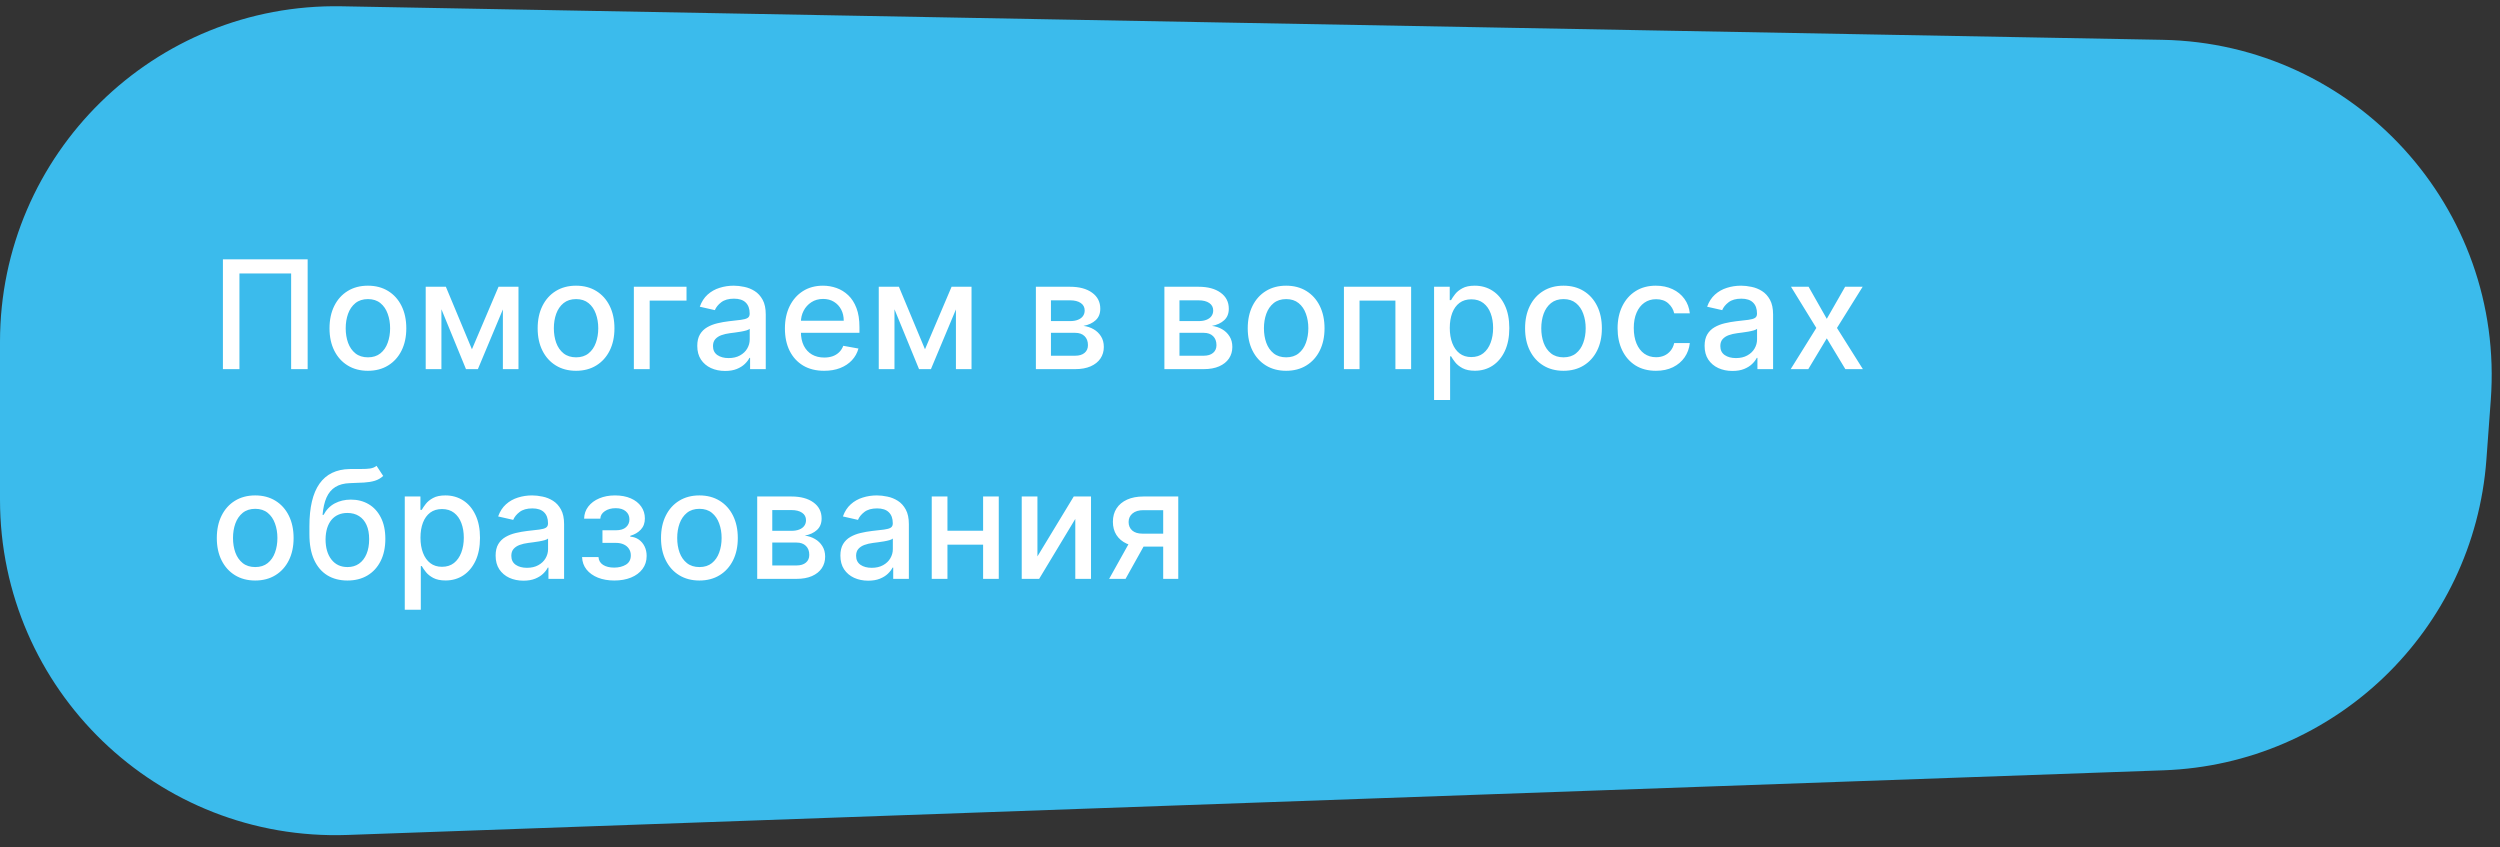
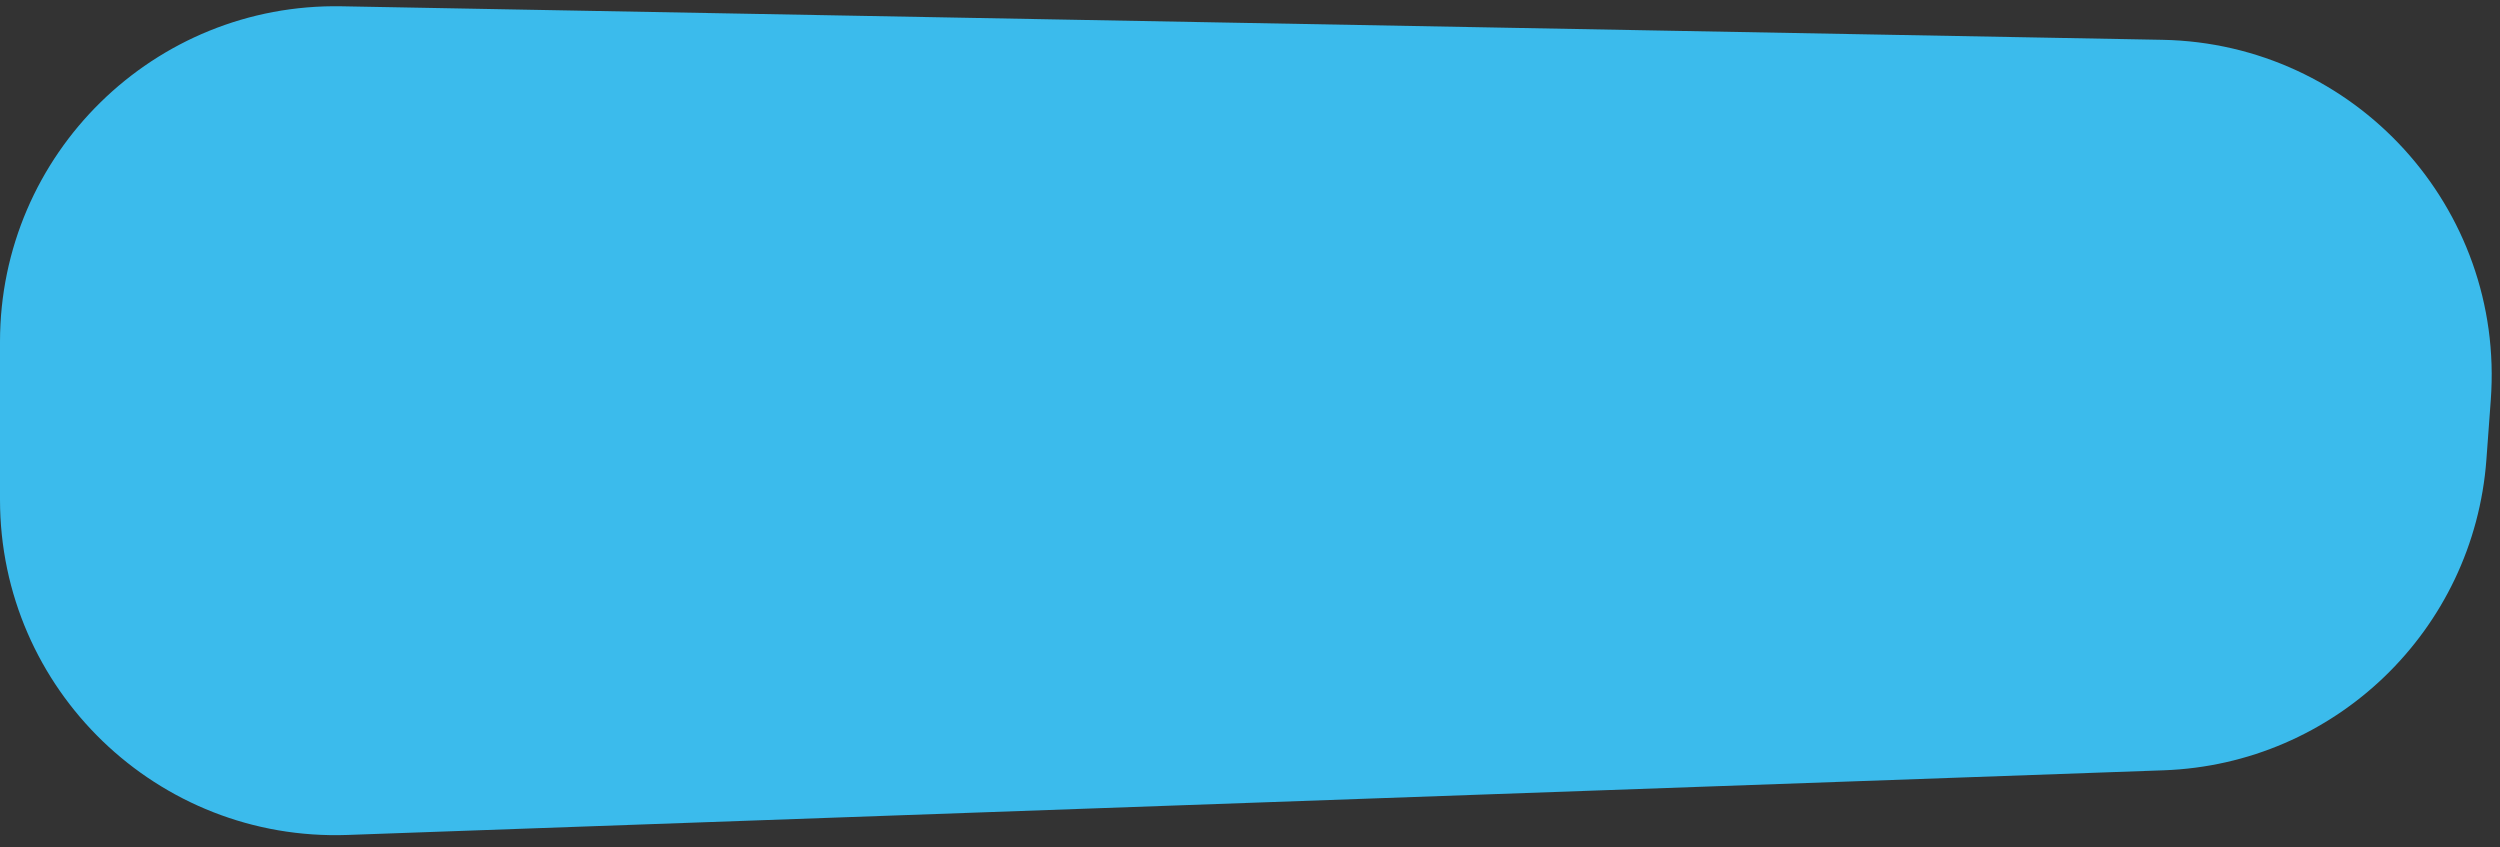
<svg xmlns="http://www.w3.org/2000/svg" width="298" height="101" viewBox="0 0 298 101" fill="none">
  <rect x="0" y="0" width="298" height="101" fill="#333333" stroke="none" />
  <path d="M0 40.743C0 18.364 18.361 0.338 40.736 0.75L257.746 4.745C280.697 5.168 298.585 24.778 296.902 47.671L296.379 54.778C294.883 75.131 278.305 91.095 257.91 91.82L41.423 99.526C18.788 100.331 0 82.2 0 59.551V40.743Z" fill="#3BBBEC" />
-   <path d="M36.672 30.909V44H34.703V32.597H28.541V44H26.572V30.909H36.672ZM43.854 44.198C42.934 44.198 42.131 43.987 41.445 43.565C40.758 43.144 40.226 42.553 39.846 41.795C39.467 41.036 39.278 40.15 39.278 39.136C39.278 38.117 39.467 37.227 39.846 36.464C40.226 35.701 40.758 35.109 41.445 34.687C42.131 34.265 42.934 34.054 43.854 34.054C44.775 34.054 45.578 34.265 46.264 34.687C46.95 35.109 47.483 35.701 47.862 36.464C48.241 37.227 48.431 38.117 48.431 39.136C48.431 40.15 48.241 41.036 47.862 41.795C47.483 42.553 46.95 43.144 46.264 43.565C45.578 43.987 44.775 44.198 43.854 44.198ZM43.861 42.594C44.457 42.594 44.952 42.436 45.344 42.121C45.736 41.805 46.026 41.386 46.213 40.861C46.405 40.337 46.501 39.76 46.501 39.129C46.501 38.503 46.405 37.928 46.213 37.403C46.026 36.875 45.736 36.451 45.344 36.131C44.952 35.812 44.457 35.652 43.861 35.652C43.26 35.652 42.761 35.812 42.365 36.131C41.973 36.451 41.681 36.875 41.489 37.403C41.302 37.928 41.208 38.503 41.208 39.129C41.208 39.76 41.302 40.337 41.489 40.861C41.681 41.386 41.973 41.805 42.365 42.121C42.761 42.436 43.26 42.594 43.861 42.594ZM56.254 41.635L59.425 34.182H61.074L56.964 44H55.545L51.518 34.182H53.148L56.254 41.635ZM52.617 34.182V44H50.744V34.182H52.617ZM59.943 44V34.182H61.803V44H59.943ZM68.665 44.198C67.745 44.198 66.942 43.987 66.256 43.565C65.57 43.144 65.037 42.553 64.658 41.795C64.278 41.036 64.089 40.15 64.089 39.136C64.089 38.117 64.278 37.227 64.658 36.464C65.037 35.701 65.57 35.109 66.256 34.687C66.942 34.265 67.745 34.054 68.665 34.054C69.586 34.054 70.389 34.265 71.075 34.687C71.761 35.109 72.294 35.701 72.673 36.464C73.053 37.227 73.242 38.117 73.242 39.136C73.242 40.15 73.053 41.036 72.673 41.795C72.294 42.553 71.761 43.144 71.075 43.565C70.389 43.987 69.586 44.198 68.665 44.198ZM68.672 42.594C69.269 42.594 69.763 42.436 70.155 42.121C70.547 41.805 70.837 41.386 71.024 40.861C71.216 40.337 71.312 39.76 71.312 39.129C71.312 38.503 71.216 37.928 71.024 37.403C70.837 36.875 70.547 36.451 70.155 36.131C69.763 35.812 69.269 35.652 68.672 35.652C68.071 35.652 67.573 35.812 67.176 36.131C66.784 36.451 66.492 36.875 66.3 37.403C66.113 37.928 66.019 38.503 66.019 39.129C66.019 39.76 66.113 40.337 66.3 40.861C66.492 41.386 66.784 41.805 67.176 42.121C67.573 42.436 68.071 42.594 68.672 42.594ZM81.833 34.182V35.831H77.441V44H75.556V34.182H81.833ZM86.433 44.217C85.811 44.217 85.248 44.102 84.745 43.872C84.242 43.638 83.844 43.299 83.55 42.856C83.26 42.413 83.115 41.869 83.115 41.226C83.115 40.672 83.222 40.216 83.435 39.858C83.648 39.5 83.936 39.217 84.298 39.008C84.66 38.799 85.065 38.641 85.512 38.535C85.96 38.428 86.416 38.347 86.88 38.292C87.468 38.224 87.945 38.168 88.312 38.126C88.678 38.079 88.945 38.004 89.111 37.902C89.277 37.8 89.36 37.633 89.36 37.403V37.359C89.36 36.8 89.203 36.368 88.887 36.061C88.576 35.754 88.112 35.601 87.494 35.601C86.85 35.601 86.343 35.744 85.972 36.029C85.606 36.31 85.352 36.624 85.212 36.969L83.416 36.56C83.629 35.963 83.94 35.481 84.349 35.115C84.762 34.744 85.237 34.476 85.774 34.31C86.311 34.139 86.876 34.054 87.468 34.054C87.86 34.054 88.276 34.101 88.715 34.195C89.158 34.284 89.571 34.45 89.955 34.693C90.343 34.936 90.66 35.283 90.907 35.735C91.154 36.182 91.278 36.764 91.278 37.48V44H89.411V42.658H89.335C89.211 42.905 89.026 43.148 88.779 43.386C88.531 43.625 88.214 43.823 87.826 43.981C87.438 44.139 86.974 44.217 86.433 44.217ZM86.848 42.683C87.377 42.683 87.828 42.579 88.203 42.37C88.582 42.161 88.87 41.889 89.066 41.552C89.266 41.211 89.367 40.847 89.367 40.459V39.193C89.298 39.261 89.166 39.325 88.97 39.385C88.779 39.44 88.559 39.489 88.312 39.532C88.065 39.57 87.824 39.606 87.59 39.641C87.355 39.67 87.159 39.696 87.002 39.717C86.631 39.764 86.292 39.843 85.985 39.954C85.683 40.065 85.44 40.224 85.257 40.433C85.078 40.638 84.988 40.91 84.988 41.251C84.988 41.724 85.163 42.082 85.512 42.325C85.862 42.564 86.307 42.683 86.848 42.683ZM98.235 44.198C97.268 44.198 96.435 43.992 95.736 43.578C95.041 43.16 94.504 42.575 94.125 41.82C93.75 41.062 93.562 40.173 93.562 39.155C93.562 38.149 93.75 37.263 94.125 36.496C94.504 35.729 95.033 35.13 95.71 34.7C96.392 34.269 97.189 34.054 98.101 34.054C98.655 34.054 99.192 34.146 99.712 34.329C100.231 34.512 100.698 34.8 101.111 35.192C101.525 35.584 101.851 36.093 102.089 36.719C102.328 37.342 102.447 38.098 102.447 38.989V39.666H94.643V38.234H100.574C100.574 37.731 100.472 37.286 100.268 36.898C100.063 36.506 99.775 36.197 99.405 35.972C99.038 35.746 98.608 35.633 98.114 35.633C97.577 35.633 97.108 35.765 96.707 36.029C96.311 36.289 96.004 36.63 95.787 37.052C95.574 37.469 95.467 37.923 95.467 38.413V39.532C95.467 40.188 95.582 40.746 95.812 41.207C96.047 41.667 96.373 42.019 96.79 42.261C97.208 42.5 97.696 42.619 98.254 42.619C98.616 42.619 98.947 42.568 99.245 42.466C99.543 42.359 99.801 42.202 100.018 41.993C100.236 41.784 100.402 41.526 100.517 41.219L102.326 41.545C102.181 42.078 101.921 42.545 101.546 42.945C101.175 43.342 100.709 43.651 100.146 43.872C99.588 44.09 98.951 44.198 98.235 44.198ZM110.258 41.635L113.428 34.182H115.077L110.967 44H109.548L105.521 34.182H107.151L110.258 41.635ZM106.621 34.182V44H104.748V34.182H106.621ZM113.946 44V34.182H115.806V44H113.946ZM123.477 44V34.182H127.549C128.657 34.182 129.535 34.418 130.182 34.891C130.83 35.36 131.154 35.997 131.154 36.803C131.154 37.378 130.971 37.834 130.604 38.17C130.238 38.507 129.752 38.733 129.147 38.848C129.586 38.899 129.988 39.031 130.355 39.244C130.721 39.453 131.015 39.734 131.237 40.088C131.463 40.442 131.576 40.864 131.576 41.354C131.576 41.874 131.442 42.334 131.173 42.734C130.905 43.131 130.515 43.442 130.003 43.668C129.496 43.889 128.885 44 128.169 44H123.477ZM125.273 42.402H128.169C128.642 42.402 129.013 42.289 129.281 42.063C129.55 41.837 129.684 41.531 129.684 41.143C129.684 40.687 129.55 40.329 129.281 40.069C129.013 39.805 128.642 39.673 128.169 39.673H125.273V42.402ZM125.273 38.273H127.568C127.926 38.273 128.233 38.222 128.488 38.119C128.748 38.017 128.947 37.872 129.083 37.685C129.224 37.493 129.294 37.267 129.294 37.007C129.294 36.628 129.138 36.332 128.827 36.119C128.516 35.906 128.09 35.799 127.549 35.799H125.273V38.273ZM138.796 44V34.182H142.868C143.976 34.182 144.854 34.418 145.501 34.891C146.149 35.36 146.473 35.997 146.473 36.803C146.473 37.378 146.29 37.834 145.923 38.17C145.557 38.507 145.071 38.733 144.466 38.848C144.905 38.899 145.307 39.031 145.674 39.244C146.04 39.453 146.334 39.734 146.556 40.088C146.782 40.442 146.895 40.864 146.895 41.354C146.895 41.874 146.761 42.334 146.492 42.734C146.224 43.131 145.834 43.442 145.322 43.668C144.815 43.889 144.204 44 143.488 44H138.796ZM140.592 42.402H143.488C143.961 42.402 144.332 42.289 144.6 42.063C144.868 41.837 145.003 41.531 145.003 41.143C145.003 40.687 144.868 40.329 144.6 40.069C144.332 39.805 143.961 39.673 143.488 39.673H140.592V42.402ZM140.592 38.273H142.887C143.245 38.273 143.552 38.222 143.807 38.119C144.067 38.017 144.266 37.872 144.402 37.685C144.543 37.493 144.613 37.267 144.613 37.007C144.613 36.628 144.457 36.332 144.146 36.119C143.835 35.906 143.409 35.799 142.868 35.799H140.592V38.273ZM153.307 44.198C152.387 44.198 151.583 43.987 150.897 43.565C150.211 43.144 149.678 42.553 149.299 41.795C148.92 41.036 148.73 40.15 148.73 39.136C148.73 38.117 148.92 37.227 149.299 36.464C149.678 35.701 150.211 35.109 150.897 34.687C151.583 34.265 152.387 34.054 153.307 34.054C154.227 34.054 155.031 34.265 155.717 34.687C156.403 35.109 156.936 35.701 157.315 36.464C157.694 37.227 157.884 38.117 157.884 39.136C157.884 40.15 157.694 41.036 157.315 41.795C156.936 42.553 156.403 43.144 155.717 43.565C155.031 43.987 154.227 44.198 153.307 44.198ZM153.313 42.594C153.91 42.594 154.404 42.436 154.796 42.121C155.188 41.805 155.478 41.386 155.666 40.861C155.857 40.337 155.953 39.76 155.953 39.129C155.953 38.503 155.857 37.928 155.666 37.403C155.478 36.875 155.188 36.451 154.796 36.131C154.404 35.812 153.91 35.652 153.313 35.652C152.713 35.652 152.214 35.812 151.818 36.131C151.426 36.451 151.134 36.875 150.942 37.403C150.754 37.928 150.661 38.503 150.661 39.129C150.661 39.76 150.754 40.337 150.942 40.861C151.134 41.386 151.426 41.805 151.818 42.121C152.214 42.436 152.713 42.594 153.313 42.594ZM160.197 44V34.182H168.206V44H166.333V35.831H162.057V44H160.197ZM170.942 47.682V34.182H172.808V35.773H172.968C173.079 35.569 173.238 35.332 173.447 35.064C173.656 34.795 173.946 34.561 174.317 34.361C174.687 34.156 175.177 34.054 175.787 34.054C176.579 34.054 177.287 34.254 177.909 34.655C178.531 35.055 179.019 35.633 179.373 36.387C179.731 37.141 179.91 38.049 179.91 39.11C179.91 40.171 179.733 41.081 179.379 41.84C179.025 42.594 178.54 43.175 177.922 43.584C177.304 43.989 176.598 44.192 175.806 44.192C175.209 44.192 174.721 44.092 174.342 43.891C173.967 43.691 173.673 43.457 173.46 43.188C173.247 42.92 173.083 42.681 172.968 42.472H172.853V47.682H170.942ZM172.814 39.091C172.814 39.781 172.915 40.386 173.115 40.906C173.315 41.426 173.605 41.833 173.984 42.127C174.363 42.417 174.828 42.562 175.378 42.562C175.949 42.562 176.426 42.41 176.809 42.108C177.193 41.801 177.483 41.386 177.679 40.861C177.879 40.337 177.979 39.747 177.979 39.091C177.979 38.443 177.881 37.861 177.685 37.346C177.493 36.83 177.204 36.423 176.816 36.125C176.432 35.827 175.953 35.678 175.378 35.678C174.824 35.678 174.355 35.82 173.971 36.106C173.592 36.391 173.304 36.79 173.108 37.301C172.912 37.812 172.814 38.409 172.814 39.091ZM186.367 44.198C185.446 44.198 184.643 43.987 183.957 43.565C183.271 43.144 182.738 42.553 182.359 41.795C181.979 41.036 181.79 40.15 181.79 39.136C181.79 38.117 181.979 37.227 182.359 36.464C182.738 35.701 183.271 35.109 183.957 34.687C184.643 34.265 185.446 34.054 186.367 34.054C187.287 34.054 188.09 34.265 188.776 34.687C189.462 35.109 189.995 35.701 190.374 36.464C190.754 37.227 190.943 38.117 190.943 39.136C190.943 40.15 190.754 41.036 190.374 41.795C189.995 42.553 189.462 43.144 188.776 43.565C188.09 43.987 187.287 44.198 186.367 44.198ZM186.373 42.594C186.97 42.594 187.464 42.436 187.856 42.121C188.248 41.805 188.538 41.386 188.725 40.861C188.917 40.337 189.013 39.76 189.013 39.129C189.013 38.503 188.917 37.928 188.725 37.403C188.538 36.875 188.248 36.451 187.856 36.131C187.464 35.812 186.97 35.652 186.373 35.652C185.772 35.652 185.274 35.812 184.877 36.131C184.485 36.451 184.193 36.875 184.001 37.403C183.814 37.928 183.72 38.503 183.72 39.129C183.72 39.76 183.814 40.337 184.001 40.861C184.193 41.386 184.485 41.805 184.877 42.121C185.274 42.436 185.772 42.594 186.373 42.594ZM197.392 44.198C196.442 44.198 195.624 43.983 194.938 43.553C194.256 43.118 193.732 42.519 193.365 41.756C192.999 40.994 192.816 40.12 192.816 39.136C192.816 38.139 193.003 37.258 193.378 36.496C193.753 35.729 194.281 35.13 194.963 34.7C195.645 34.269 196.448 34.054 197.373 34.054C198.119 34.054 198.784 34.193 199.367 34.469C199.951 34.742 200.422 35.126 200.78 35.62C201.142 36.114 201.357 36.692 201.426 37.352H199.566C199.463 36.892 199.229 36.496 198.862 36.163C198.5 35.831 198.014 35.665 197.405 35.665C196.872 35.665 196.406 35.805 196.005 36.087C195.609 36.364 195.3 36.76 195.078 37.276C194.857 37.787 194.746 38.392 194.746 39.091C194.746 39.807 194.855 40.425 195.072 40.945C195.289 41.465 195.596 41.867 195.992 42.153C196.393 42.438 196.864 42.581 197.405 42.581C197.767 42.581 198.095 42.515 198.389 42.383C198.688 42.246 198.937 42.053 199.137 41.801C199.342 41.55 199.485 41.247 199.566 40.894H201.426C201.357 41.528 201.151 42.095 200.806 42.594C200.46 43.092 199.998 43.484 199.419 43.77C198.843 44.055 198.168 44.198 197.392 44.198ZM206.507 44.217C205.885 44.217 205.322 44.102 204.819 43.872C204.316 43.638 203.918 43.299 203.624 42.856C203.334 42.413 203.189 41.869 203.189 41.226C203.189 40.672 203.296 40.216 203.509 39.858C203.722 39.5 204.01 39.217 204.372 39.008C204.734 38.799 205.139 38.641 205.586 38.535C206.034 38.428 206.49 38.347 206.954 38.292C207.542 38.224 208.02 38.168 208.386 38.126C208.752 38.079 209.019 38.004 209.185 37.902C209.351 37.8 209.434 37.633 209.434 37.403V37.359C209.434 36.8 209.277 36.368 208.961 36.061C208.65 35.754 208.186 35.601 207.568 35.601C206.924 35.601 206.417 35.744 206.047 36.029C205.68 36.31 205.426 36.624 205.286 36.969L203.49 36.56C203.703 35.963 204.014 35.481 204.423 35.115C204.836 34.744 205.311 34.476 205.848 34.31C206.385 34.139 206.95 34.054 207.542 34.054C207.934 34.054 208.35 34.101 208.789 34.195C209.232 34.284 209.645 34.45 210.029 34.693C210.417 34.936 210.734 35.283 210.981 35.735C211.228 36.182 211.352 36.764 211.352 37.48V44H209.485V42.658H209.409C209.285 42.905 209.1 43.148 208.853 43.386C208.605 43.625 208.288 43.823 207.9 43.981C207.512 44.139 207.048 44.217 206.507 44.217ZM206.922 42.683C207.451 42.683 207.902 42.579 208.277 42.37C208.657 42.161 208.944 41.889 209.14 41.552C209.341 41.211 209.441 40.847 209.441 40.459V39.193C209.372 39.261 209.24 39.325 209.044 39.385C208.853 39.44 208.633 39.489 208.386 39.532C208.139 39.57 207.898 39.606 207.664 39.641C207.429 39.67 207.233 39.696 207.076 39.717C206.705 39.764 206.366 39.843 206.059 39.954C205.757 40.065 205.514 40.224 205.331 40.433C205.152 40.638 205.062 40.91 205.062 41.251C205.062 41.724 205.237 42.082 205.586 42.325C205.936 42.564 206.381 42.683 206.922 42.683ZM215.586 34.182L217.753 38.004L219.939 34.182H222.029L218.967 39.091L222.055 44H219.965L217.753 40.331L215.548 44H213.451L216.507 39.091L213.489 34.182H215.586ZM30.421 69.198C29.5 69.198 28.697 68.987 28.011 68.565C27.325 68.144 26.792 67.553 26.413 66.795C26.033 66.036 25.844 65.15 25.844 64.136C25.844 63.117 26.033 62.227 26.413 61.464C26.792 60.701 27.325 60.109 28.011 59.687C28.697 59.265 29.5 59.054 30.421 59.054C31.341 59.054 32.144 59.265 32.83 59.687C33.516 60.109 34.049 60.701 34.428 61.464C34.807 62.227 34.997 63.117 34.997 64.136C34.997 65.15 34.807 66.036 34.428 66.795C34.049 67.553 33.516 68.144 32.83 68.565C32.144 68.987 31.341 69.198 30.421 69.198ZM30.427 67.594C31.023 67.594 31.518 67.436 31.91 67.121C32.302 66.805 32.592 66.386 32.779 65.862C32.971 65.337 33.067 64.76 33.067 64.129C33.067 63.503 32.971 62.928 32.779 62.403C32.592 61.875 32.302 61.451 31.91 61.131C31.518 60.812 31.023 60.652 30.427 60.652C29.826 60.652 29.327 60.812 28.931 61.131C28.539 61.451 28.247 61.875 28.055 62.403C27.868 62.928 27.774 63.503 27.774 64.129C27.774 64.76 27.868 65.337 28.055 65.862C28.247 66.386 28.539 66.805 28.931 67.121C29.327 67.436 29.826 67.594 30.427 67.594ZM44.885 55.526L45.678 56.734C45.384 57.002 45.049 57.194 44.674 57.309C44.303 57.42 43.875 57.49 43.389 57.52C42.904 57.545 42.347 57.569 41.721 57.59C41.014 57.611 40.432 57.765 39.976 58.05C39.52 58.332 39.169 58.749 38.921 59.303C38.678 59.853 38.521 60.543 38.448 61.374H38.57C38.889 60.765 39.333 60.309 39.899 60.006C40.47 59.704 41.112 59.553 41.823 59.553C42.616 59.553 43.321 59.734 43.939 60.096C44.557 60.458 45.043 60.989 45.396 61.688C45.754 62.382 45.933 63.232 45.933 64.238C45.933 65.256 45.746 66.136 45.371 66.878C45 67.619 44.476 68.192 43.798 68.597C43.125 68.998 42.33 69.198 41.414 69.198C40.498 69.198 39.699 68.992 39.017 68.578C38.34 68.16 37.813 67.543 37.438 66.724C37.068 65.906 36.882 64.896 36.882 63.695V62.723C36.882 60.477 37.283 58.788 38.084 57.654C38.885 56.521 40.083 55.939 41.676 55.909C42.192 55.896 42.652 55.894 43.057 55.903C43.462 55.907 43.816 55.888 44.118 55.845C44.425 55.798 44.681 55.692 44.885 55.526ZM41.421 67.594C41.953 67.594 42.411 67.46 42.795 67.191C43.183 66.918 43.481 66.533 43.69 66.034C43.899 65.535 44.003 64.947 44.003 64.27C44.003 63.605 43.899 63.041 43.69 62.576C43.481 62.111 43.183 61.758 42.795 61.515C42.407 61.268 41.943 61.144 41.401 61.144C41.001 61.144 40.643 61.215 40.328 61.355C40.012 61.492 39.742 61.694 39.516 61.962C39.294 62.231 39.122 62.559 38.998 62.947C38.879 63.33 38.815 63.771 38.806 64.27C38.806 65.284 39.038 66.092 39.503 66.692C39.972 67.293 40.611 67.594 41.421 67.594ZM48.248 72.682V59.182H50.115V60.773H50.275C50.385 60.569 50.545 60.332 50.754 60.064C50.963 59.795 51.253 59.561 51.623 59.361C51.994 59.156 52.484 59.054 53.093 59.054C53.886 59.054 54.593 59.254 55.216 59.655C55.838 60.055 56.326 60.633 56.679 61.387C57.037 62.141 57.216 63.049 57.216 64.11C57.216 65.171 57.039 66.081 56.686 66.84C56.332 67.594 55.846 68.175 55.228 68.585C54.611 68.989 53.905 69.192 53.113 69.192C52.516 69.192 52.028 69.092 51.649 68.891C51.274 68.691 50.98 68.457 50.767 68.188C50.554 67.92 50.39 67.681 50.275 67.472H50.16V72.682H48.248ZM50.121 64.091C50.121 64.781 50.221 65.386 50.422 65.906C50.622 66.426 50.912 66.833 51.291 67.127C51.67 67.417 52.135 67.562 52.684 67.562C53.255 67.562 53.733 67.41 54.116 67.108C54.5 66.801 54.789 66.386 54.986 65.862C55.186 65.337 55.286 64.747 55.286 64.091C55.286 63.443 55.188 62.861 54.992 62.346C54.8 61.83 54.51 61.423 54.123 61.125C53.739 60.827 53.26 60.678 52.684 60.678C52.13 60.678 51.662 60.82 51.278 61.106C50.899 61.391 50.611 61.79 50.415 62.301C50.219 62.812 50.121 63.409 50.121 64.091ZM62.395 69.217C61.773 69.217 61.21 69.102 60.707 68.872C60.205 68.638 59.806 68.299 59.512 67.856C59.222 67.413 59.078 66.869 59.078 66.226C59.078 65.672 59.184 65.216 59.397 64.858C59.61 64.5 59.898 64.217 60.26 64.008C60.622 63.799 61.027 63.641 61.474 63.535C61.922 63.428 62.378 63.347 62.842 63.292C63.43 63.224 63.908 63.168 64.274 63.126C64.641 63.079 64.907 63.004 65.073 62.902C65.239 62.8 65.323 62.633 65.323 62.403V62.359C65.323 61.8 65.165 61.368 64.85 61.061C64.538 60.754 64.074 60.601 63.456 60.601C62.813 60.601 62.305 60.744 61.935 61.029C61.568 61.31 61.315 61.624 61.174 61.969L59.378 61.56C59.591 60.963 59.902 60.481 60.311 60.115C60.724 59.744 61.2 59.476 61.737 59.31C62.273 59.139 62.838 59.054 63.43 59.054C63.822 59.054 64.238 59.101 64.677 59.195C65.12 59.284 65.533 59.45 65.917 59.693C66.305 59.936 66.622 60.283 66.869 60.735C67.117 61.182 67.24 61.764 67.24 62.48V69H65.374V67.658H65.297C65.173 67.905 64.988 68.148 64.741 68.386C64.494 68.625 64.176 68.823 63.788 68.981C63.401 69.138 62.936 69.217 62.395 69.217ZM62.81 67.683C63.339 67.683 63.791 67.579 64.165 67.37C64.545 67.161 64.832 66.888 65.028 66.552C65.229 66.211 65.329 65.847 65.329 65.459V64.193C65.261 64.261 65.129 64.325 64.933 64.385C64.741 64.44 64.521 64.489 64.274 64.532C64.027 64.57 63.786 64.606 63.552 64.641C63.318 64.671 63.121 64.696 62.964 64.717C62.593 64.764 62.254 64.843 61.947 64.954C61.645 65.065 61.402 65.224 61.219 65.433C61.04 65.638 60.95 65.91 60.95 66.251C60.95 66.724 61.125 67.082 61.474 67.325C61.824 67.564 62.269 67.683 62.81 67.683ZM69.384 66.405H71.34C71.366 66.805 71.547 67.114 71.883 67.332C72.224 67.549 72.665 67.658 73.207 67.658C73.756 67.658 74.225 67.54 74.613 67.306C75.001 67.067 75.194 66.699 75.194 66.2C75.194 65.902 75.12 65.642 74.971 65.421C74.826 65.195 74.619 65.02 74.351 64.896C74.087 64.773 73.773 64.711 73.411 64.711H71.813V63.209H73.411C73.952 63.209 74.357 63.085 74.626 62.838C74.894 62.591 75.028 62.282 75.028 61.911C75.028 61.511 74.883 61.189 74.594 60.946C74.308 60.699 73.91 60.575 73.398 60.575C72.878 60.575 72.446 60.693 72.101 60.927C71.755 61.157 71.574 61.455 71.557 61.822H69.627C69.64 61.272 69.806 60.791 70.126 60.377C70.449 59.959 70.884 59.636 71.43 59.406C71.979 59.171 72.603 59.054 73.302 59.054C74.031 59.054 74.662 59.171 75.194 59.406C75.727 59.64 76.138 59.964 76.428 60.377C76.722 60.791 76.869 61.266 76.869 61.803C76.869 62.344 76.707 62.787 76.383 63.132C76.064 63.473 75.646 63.718 75.13 63.867V63.969C75.51 63.995 75.846 64.11 76.141 64.315C76.434 64.519 76.665 64.79 76.831 65.126C76.997 65.463 77.08 65.844 77.08 66.271C77.08 66.871 76.914 67.391 76.582 67.83C76.253 68.269 75.797 68.608 75.214 68.847C74.634 69.081 73.971 69.198 73.226 69.198C72.501 69.198 71.851 69.085 71.276 68.859C70.705 68.629 70.251 68.305 69.915 67.888C69.582 67.47 69.405 66.976 69.384 66.405ZM83.369 69.198C82.449 69.198 81.646 68.987 80.96 68.565C80.273 68.144 79.741 67.553 79.362 66.795C78.982 66.036 78.793 65.15 78.793 64.136C78.793 63.117 78.982 62.227 79.362 61.464C79.741 60.701 80.273 60.109 80.96 59.687C81.646 59.265 82.449 59.054 83.369 59.054C84.29 59.054 85.093 59.265 85.779 59.687C86.465 60.109 86.998 60.701 87.377 61.464C87.756 62.227 87.946 63.117 87.946 64.136C87.946 65.15 87.756 66.036 87.377 66.795C86.998 67.553 86.465 68.144 85.779 68.565C85.093 68.987 84.29 69.198 83.369 69.198ZM83.376 67.594C83.972 67.594 84.467 67.436 84.859 67.121C85.251 66.805 85.54 66.386 85.728 65.862C85.92 65.337 86.016 64.76 86.016 64.129C86.016 63.503 85.92 62.928 85.728 62.403C85.54 61.875 85.251 61.451 84.859 61.131C84.467 60.812 83.972 60.652 83.376 60.652C82.775 60.652 82.276 60.812 81.88 61.131C81.488 61.451 81.196 61.875 81.004 62.403C80.817 62.928 80.723 63.503 80.723 64.129C80.723 64.76 80.817 65.337 81.004 65.862C81.196 66.386 81.488 66.805 81.88 67.121C82.276 67.436 82.775 67.594 83.376 67.594ZM90.259 69V59.182H94.331C95.439 59.182 96.317 59.418 96.965 59.891C97.612 60.36 97.936 60.997 97.936 61.803C97.936 62.378 97.753 62.834 97.386 63.17C97.02 63.507 96.534 63.733 95.929 63.848C96.368 63.899 96.771 64.031 97.137 64.244C97.504 64.453 97.798 64.734 98.019 65.088C98.245 65.442 98.358 65.864 98.358 66.354C98.358 66.874 98.224 67.334 97.955 67.734C97.687 68.131 97.297 68.442 96.786 68.668C96.278 68.889 95.667 69 94.951 69H90.259ZM92.055 67.402H94.951C95.424 67.402 95.795 67.289 96.063 67.063C96.332 66.837 96.466 66.531 96.466 66.143C96.466 65.687 96.332 65.329 96.063 65.069C95.795 64.805 95.424 64.673 94.951 64.673H92.055V67.402ZM92.055 63.273H94.35C94.708 63.273 95.015 63.222 95.271 63.119C95.531 63.017 95.729 62.872 95.865 62.685C96.006 62.493 96.076 62.267 96.076 62.007C96.076 61.628 95.921 61.332 95.609 61.119C95.298 60.906 94.872 60.799 94.331 60.799H92.055V63.273ZM103.492 69.217C102.87 69.217 102.307 69.102 101.804 68.872C101.302 68.638 100.903 68.299 100.609 67.856C100.319 67.413 100.174 66.869 100.174 66.226C100.174 65.672 100.281 65.216 100.494 64.858C100.707 64.5 100.995 64.217 101.357 64.008C101.719 63.799 102.124 63.641 102.571 63.535C103.019 63.428 103.475 63.347 103.939 63.292C104.527 63.224 105.005 63.168 105.371 63.126C105.738 63.079 106.004 63.004 106.17 62.902C106.336 62.8 106.419 62.633 106.419 62.403V62.359C106.419 61.8 106.262 61.368 105.946 61.061C105.635 60.754 105.171 60.601 104.553 60.601C103.91 60.601 103.402 60.744 103.032 61.029C102.665 61.31 102.412 61.624 102.271 61.969L100.475 61.56C100.688 60.963 100.999 60.481 101.408 60.115C101.821 59.744 102.297 59.476 102.834 59.31C103.37 59.139 103.935 59.054 104.527 59.054C104.919 59.054 105.335 59.101 105.774 59.195C106.217 59.284 106.63 59.45 107.014 59.693C107.402 59.936 107.719 60.283 107.966 60.735C108.213 61.182 108.337 61.764 108.337 62.48V69H106.471V67.658H106.394C106.27 67.905 106.085 68.148 105.838 68.386C105.591 68.625 105.273 68.823 104.885 68.981C104.498 69.138 104.033 69.217 103.492 69.217ZM103.907 67.683C104.436 67.683 104.887 67.579 105.262 67.37C105.642 67.161 105.929 66.888 106.125 66.552C106.326 66.211 106.426 65.847 106.426 65.459V64.193C106.358 64.261 106.226 64.325 106.03 64.385C105.838 64.44 105.618 64.489 105.371 64.532C105.124 64.57 104.883 64.606 104.649 64.641C104.414 64.671 104.218 64.696 104.061 64.717C103.69 64.764 103.351 64.843 103.044 64.954C102.742 65.065 102.499 65.224 102.316 65.433C102.137 65.638 102.047 65.91 102.047 66.251C102.047 66.724 102.222 67.082 102.571 67.325C102.921 67.564 103.366 67.683 103.907 67.683ZM117.717 63.266V64.922H112.399V63.266H117.717ZM112.936 59.182V69H111.063V59.182H112.936ZM119.053 59.182V69H117.186V59.182H119.053ZM123.662 66.322L127.99 59.182H130.048V69H128.175V61.854L123.867 69H121.79V59.182H123.662V66.322ZM138.653 69V60.812H136.301C135.742 60.812 135.308 60.942 134.997 61.202C134.685 61.462 134.53 61.803 134.53 62.224C134.53 62.642 134.673 62.979 134.958 63.234C135.248 63.486 135.653 63.611 136.173 63.611H139.209V65.158H136.173C135.448 65.158 134.822 65.039 134.293 64.8C133.769 64.558 133.364 64.215 133.079 63.771C132.798 63.328 132.657 62.804 132.657 62.199C132.657 61.581 132.802 61.048 133.092 60.601C133.386 60.149 133.806 59.8 134.351 59.553C134.901 59.305 135.551 59.182 136.301 59.182H140.449V69H138.653ZM132.21 69L134.977 64.04H136.933L134.166 69H132.21Z" fill="white" />
</svg>